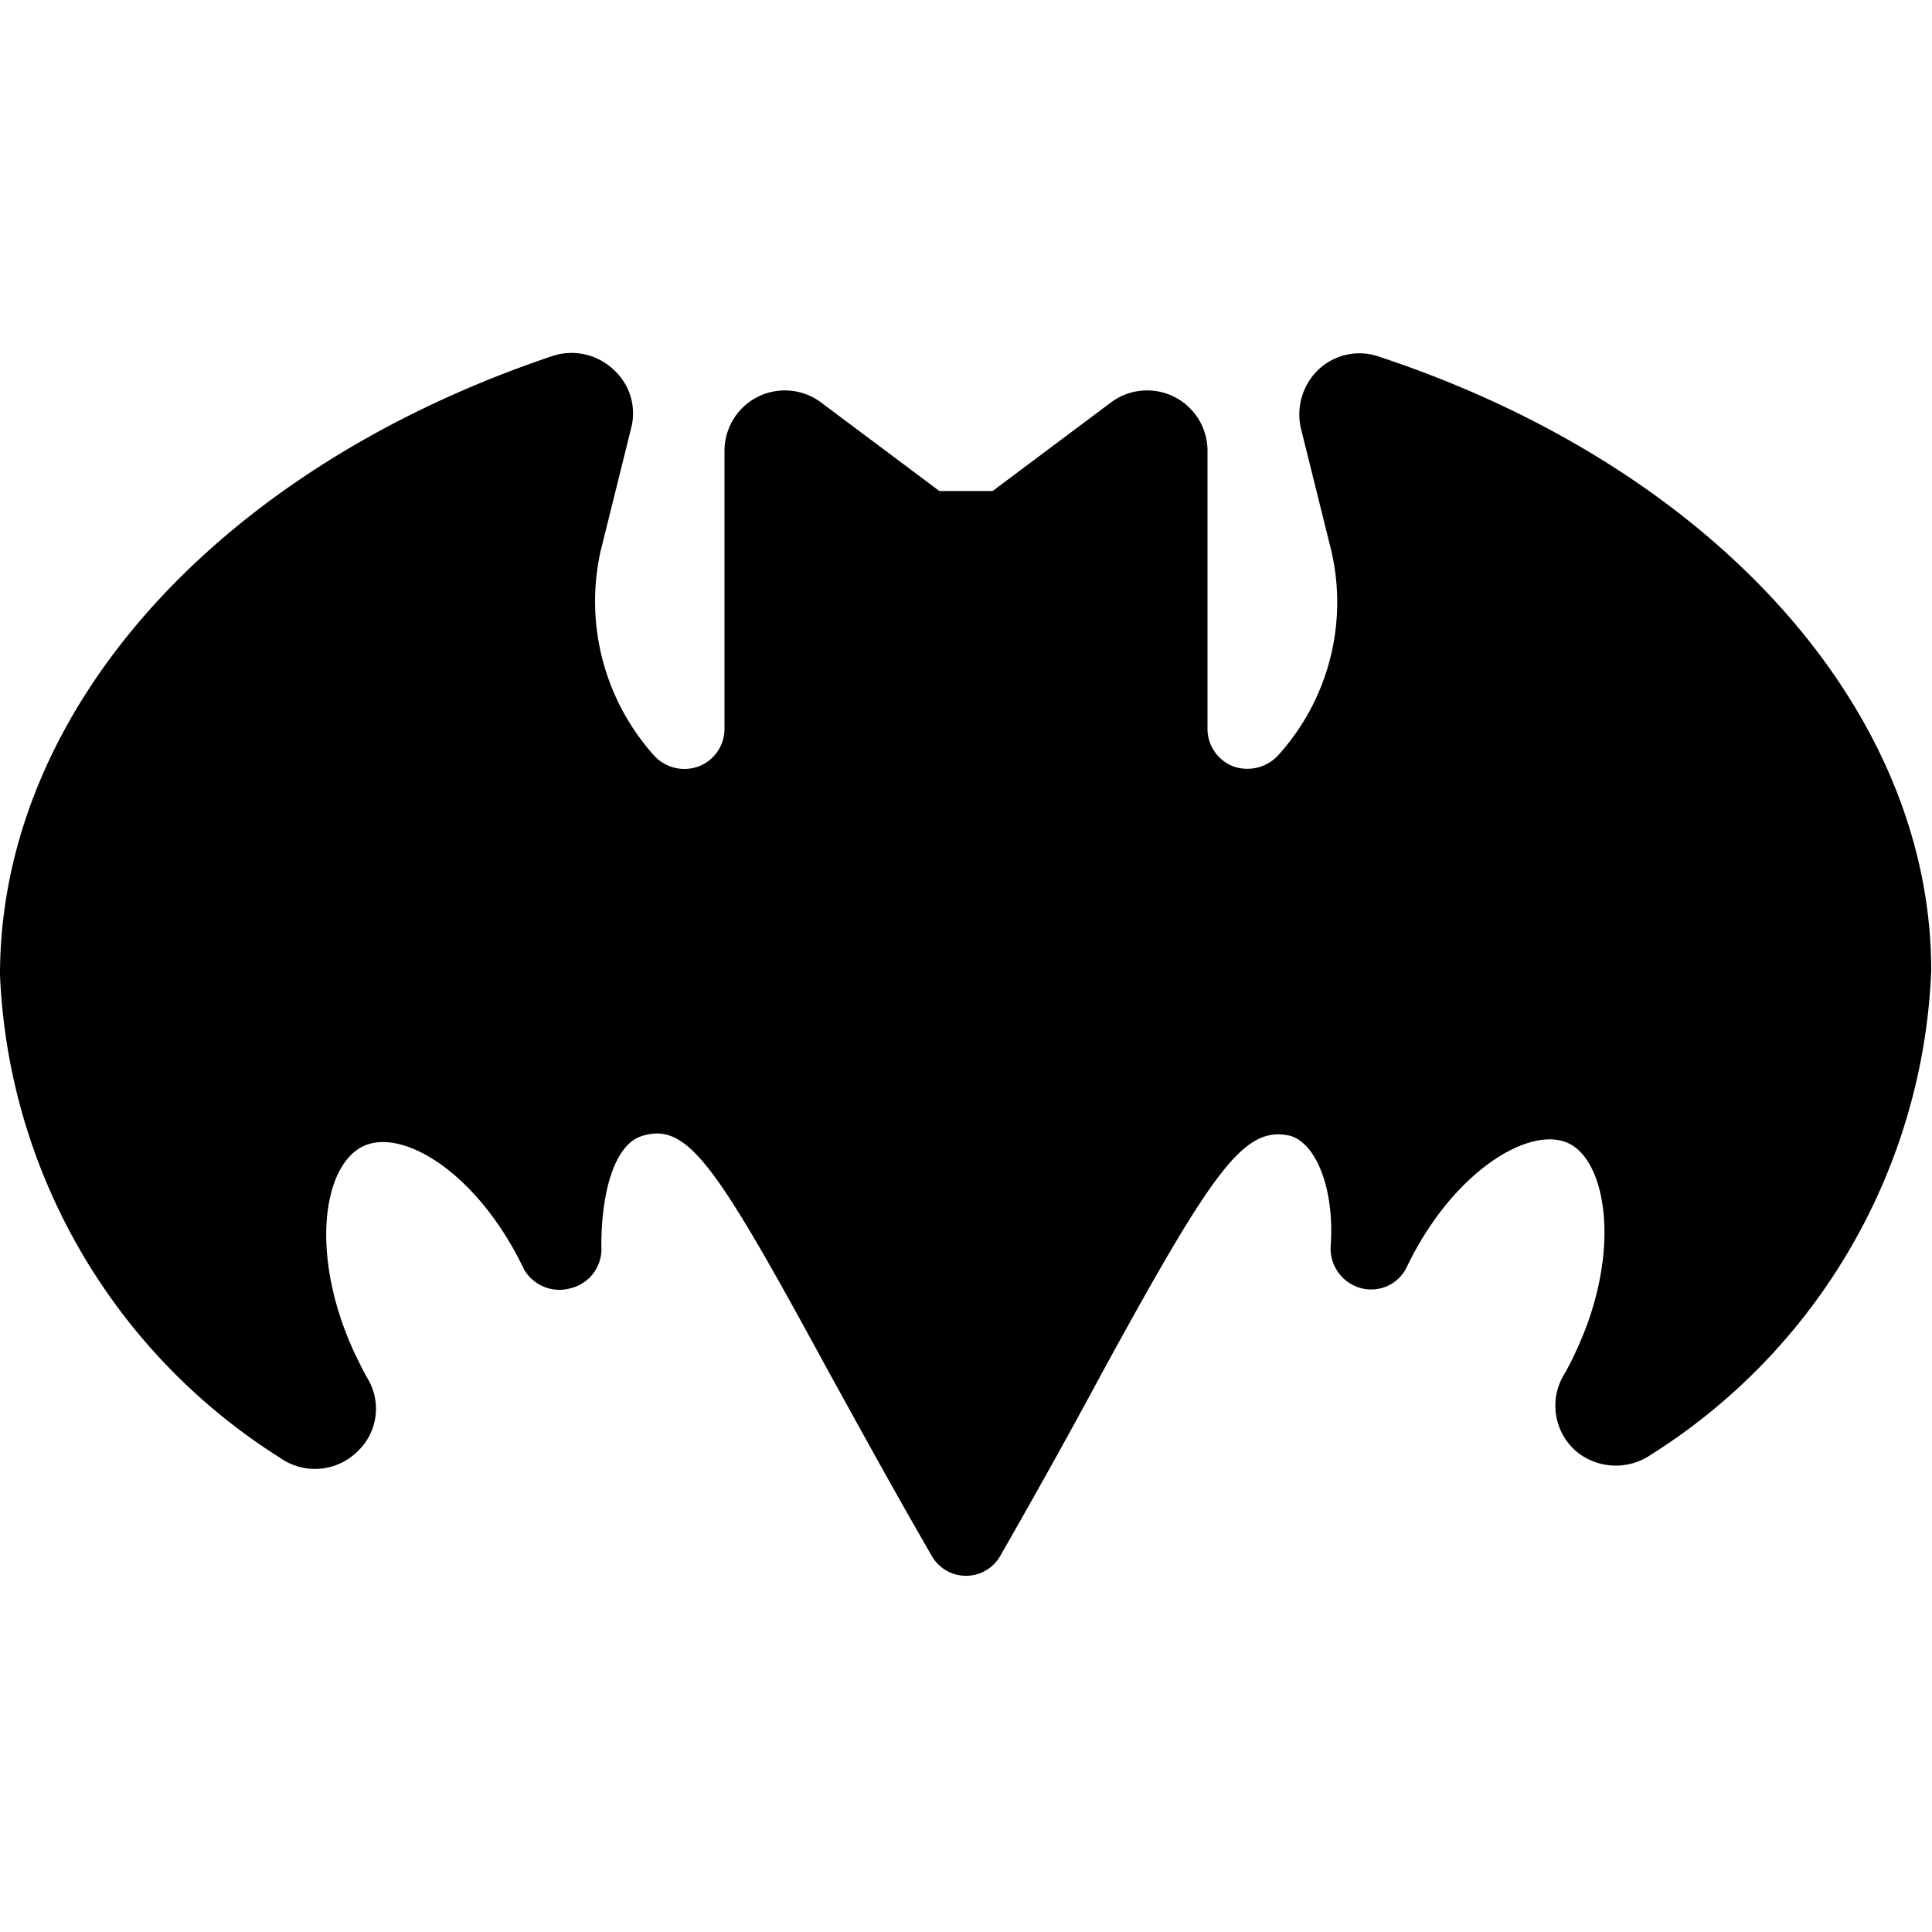
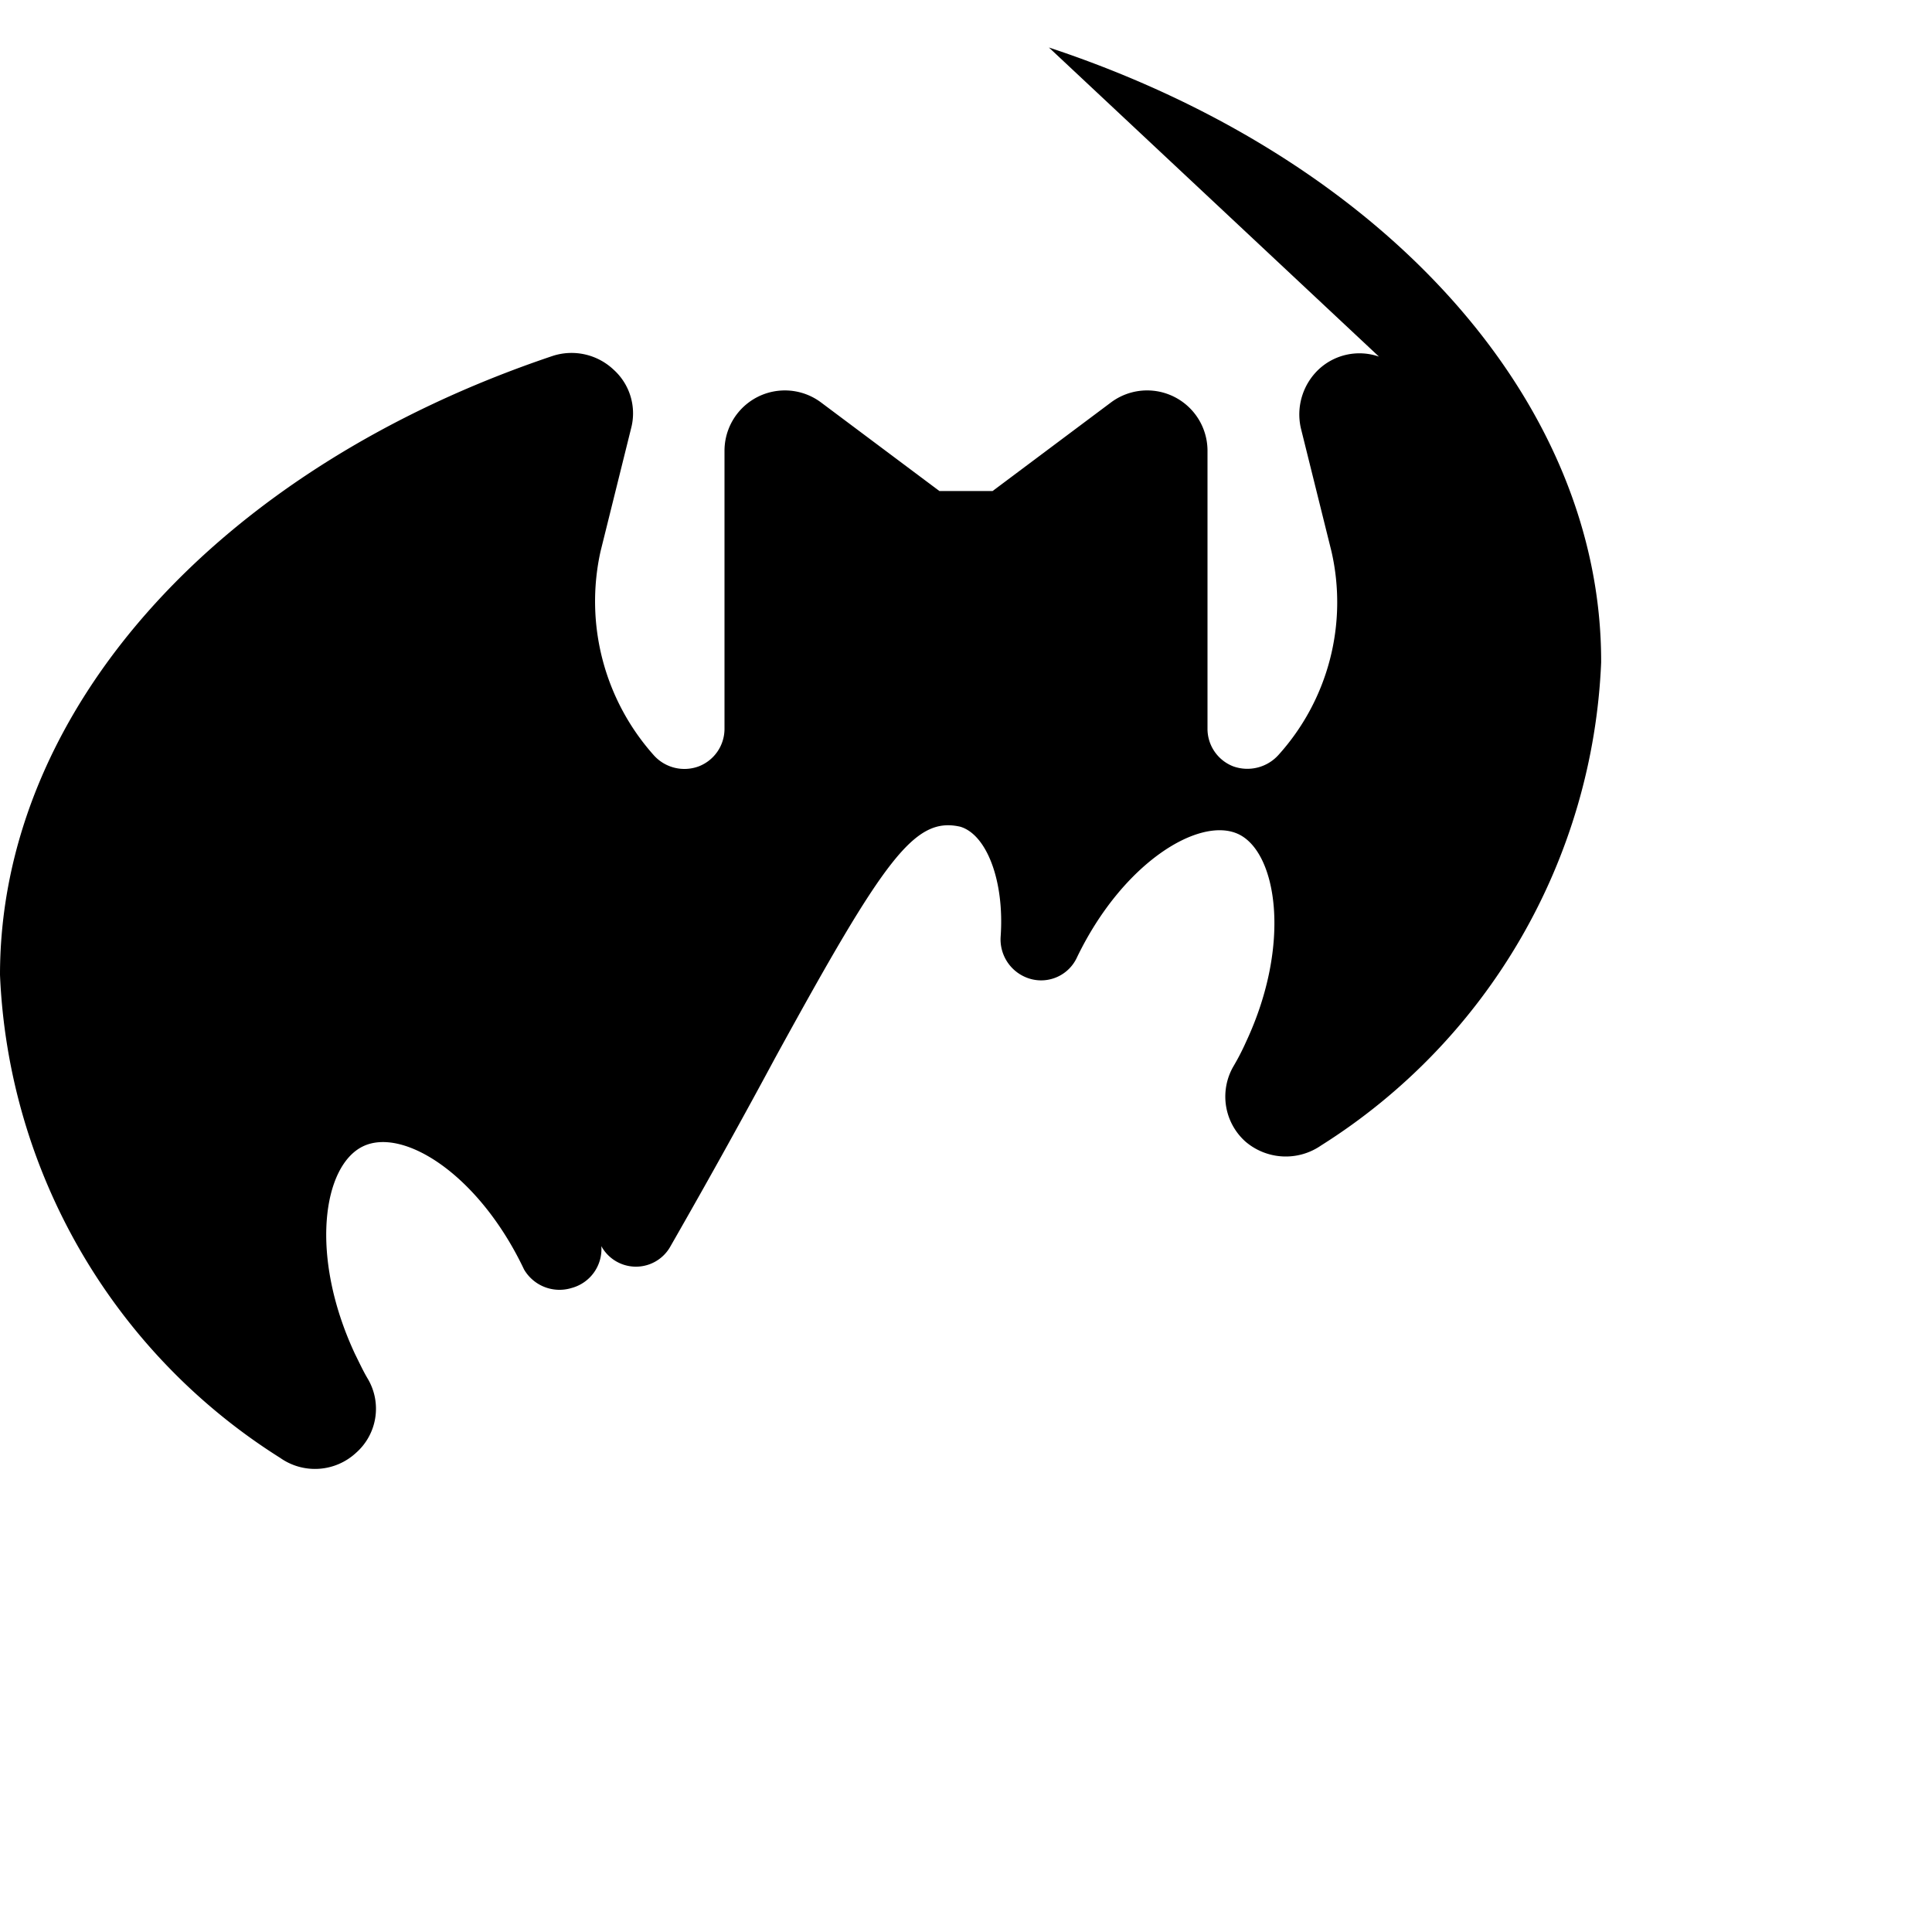
<svg xmlns="http://www.w3.org/2000/svg" viewBox="0 0 24 24">
-   <path d="M17.13 4.43a0.74 0.74 0 0 0 -0.75 0.16 0.77 0.77 0 0 0 -0.22 0.73l0.38 1.53a2.83 2.83 0 0 1 -0.66 2.53 0.52 0.52 0 0 1 -0.56 0.14 0.5 0.5 0 0 1 -0.32 -0.47V5.61A0.75 0.75 0 0 0 13.8 5l-1.47 1.1h-0.66L10.2 5a0.75 0.75 0 0 0 -1.2 0.6v3.45a0.5 0.5 0 0 1 -0.32 0.47 0.51 0.51 0 0 1 -0.56 -0.14 2.87 2.87 0 0 1 -0.66 -2.53l0.38 -1.53a0.73 0.73 0 0 0 -0.22 -0.73 0.76 0.76 0 0 0 -0.75 -0.17C2.7 5.82 0 8.83 0 12.11a7.46 7.46 0 0 0 3.48 6 0.75 0.75 0 0 0 0.94 -0.06 0.73 0.73 0 0 0 0.15 -0.92c-0.06 -0.1 -0.11 -0.21 -0.16 -0.31 -0.57 -1.22 -0.4 -2.34 0.1 -2.58s1.44 0.35 2 1.53a0.51 0.51 0 0 0 0.59 0.23 0.5 0.5 0 0 0 0.37 -0.52c0 -0.69 0.17 -1.27 0.51 -1.37 0.56 -0.17 0.91 0.35 2.27 2.85 0.37 0.67 0.8 1.46 1.32 2.36a0.49 0.49 0 0 0 0.86 0c0.51 -0.89 0.94 -1.67 1.3 -2.34 1.36 -2.48 1.73 -3 2.3 -2.87 0.33 0.1 0.55 0.68 0.5 1.37a0.51 0.51 0 0 0 0.37 0.52 0.49 0.49 0 0 0 0.58 -0.27c0.57 -1.18 1.52 -1.75 2 -1.53s0.67 1.36 0.1 2.58a3 3 0 0 1 -0.16 0.31 0.75 0.75 0 0 0 0.15 0.93 0.77 0.77 0 0 0 0.94 0.05 7.46 7.46 0 0 0 3.48 -6c0.01 -3.24 -2.69 -6.26 -6.86 -7.64Z" fill="#000000" stroke-width="1" />
+   <path d="M17.13 4.43a0.74 0.74 0 0 0 -0.75 0.16 0.77 0.77 0 0 0 -0.22 0.73l0.38 1.53a2.83 2.83 0 0 1 -0.66 2.53 0.52 0.52 0 0 1 -0.56 0.14 0.5 0.5 0 0 1 -0.32 -0.47V5.61A0.75 0.75 0 0 0 13.8 5l-1.47 1.1h-0.66L10.2 5a0.75 0.75 0 0 0 -1.2 0.6v3.45a0.5 0.5 0 0 1 -0.32 0.47 0.51 0.51 0 0 1 -0.56 -0.14 2.87 2.87 0 0 1 -0.66 -2.53l0.38 -1.53a0.73 0.73 0 0 0 -0.22 -0.73 0.76 0.76 0 0 0 -0.75 -0.17C2.7 5.82 0 8.83 0 12.11a7.46 7.46 0 0 0 3.48 6 0.75 0.75 0 0 0 0.94 -0.06 0.73 0.73 0 0 0 0.15 -0.92c-0.06 -0.1 -0.11 -0.21 -0.16 -0.31 -0.57 -1.22 -0.4 -2.34 0.1 -2.58s1.44 0.35 2 1.53a0.51 0.51 0 0 0 0.59 0.23 0.5 0.5 0 0 0 0.37 -0.52a0.49 0.49 0 0 0 0.86 0c0.51 -0.89 0.94 -1.67 1.3 -2.34 1.36 -2.48 1.73 -3 2.3 -2.87 0.33 0.1 0.55 0.68 0.5 1.37a0.51 0.51 0 0 0 0.37 0.52 0.49 0.49 0 0 0 0.58 -0.27c0.57 -1.18 1.52 -1.75 2 -1.53s0.67 1.36 0.1 2.58a3 3 0 0 1 -0.16 0.31 0.75 0.75 0 0 0 0.15 0.93 0.77 0.77 0 0 0 0.94 0.05 7.46 7.46 0 0 0 3.48 -6c0.01 -3.24 -2.69 -6.26 -6.86 -7.64Z" fill="#000000" stroke-width="1" />
</svg>